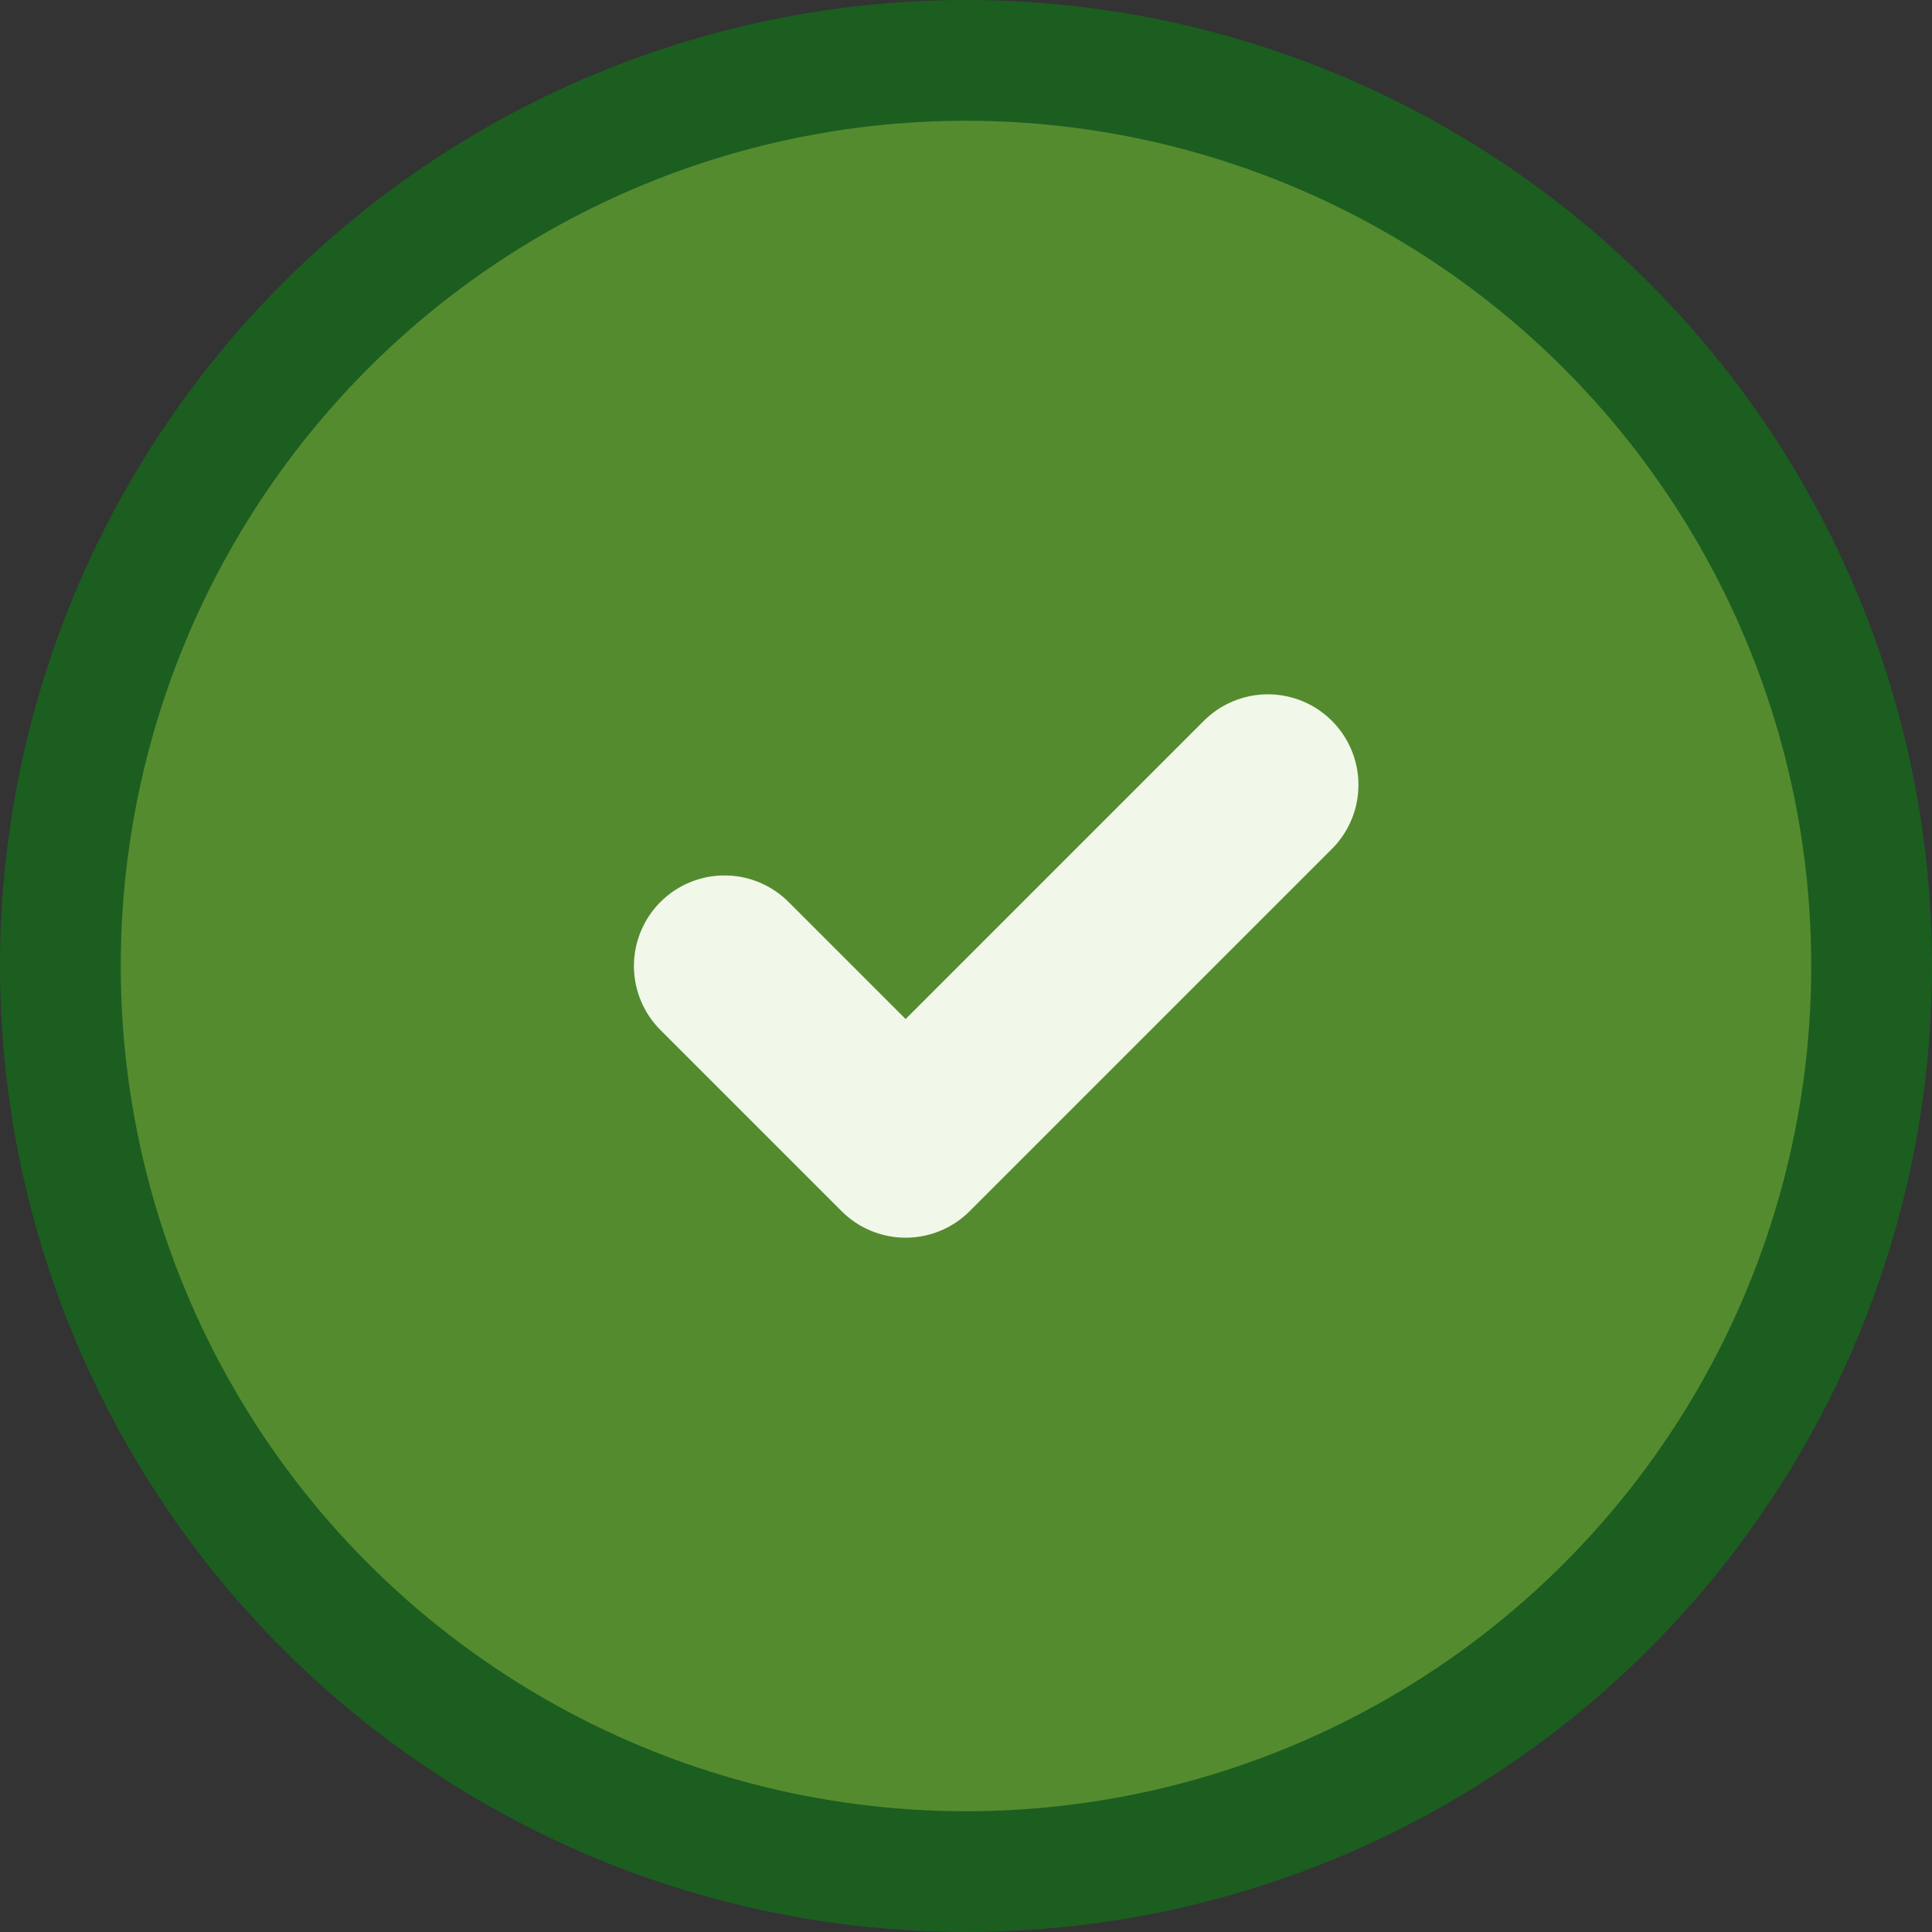
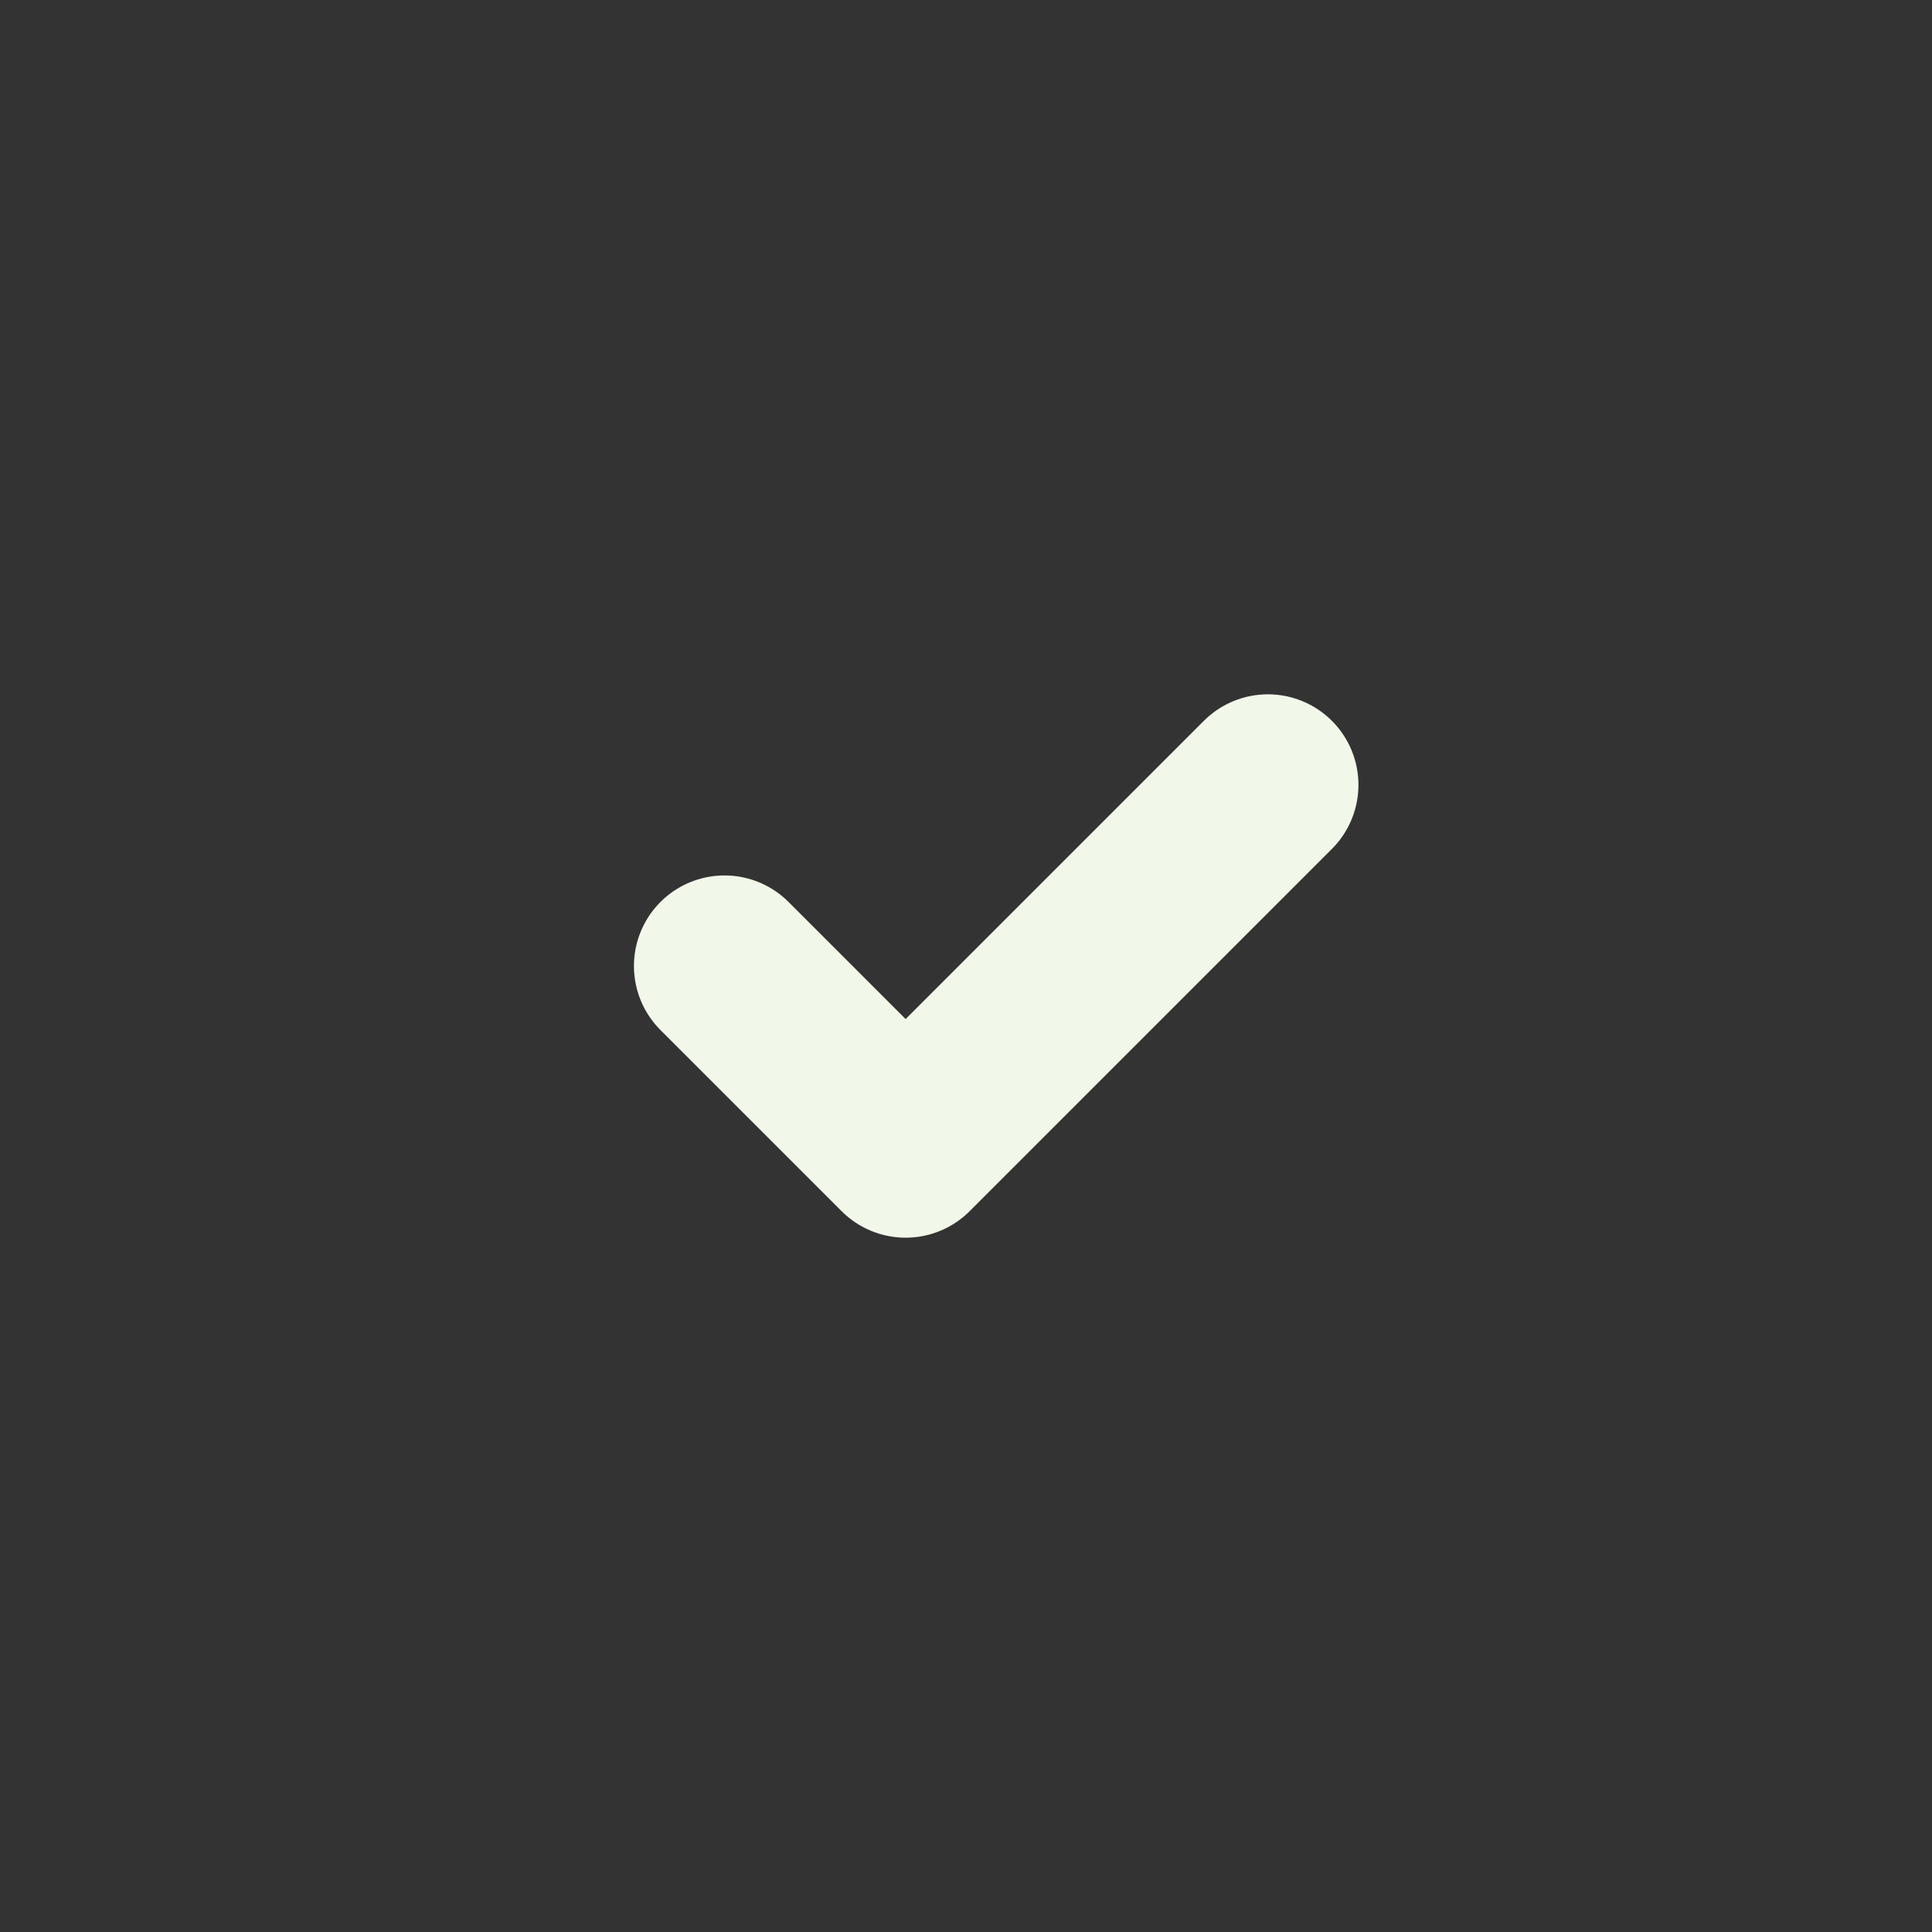
<svg xmlns="http://www.w3.org/2000/svg" viewBox="0 0 32 32" width="32" height="32">
  <rect x="0" y="0" width="32" height="32" fill="#333333" stroke="none" />
-   <circle cx="16" cy="16" r="15" fill="#558B2F" stroke="#1B5E20" stroke-width="2" />
  <path d="M12 16l3 3 6-6" stroke="#F1F8E9" stroke-width="3" stroke-linecap="round" stroke-linejoin="round" fill="none" />
</svg>